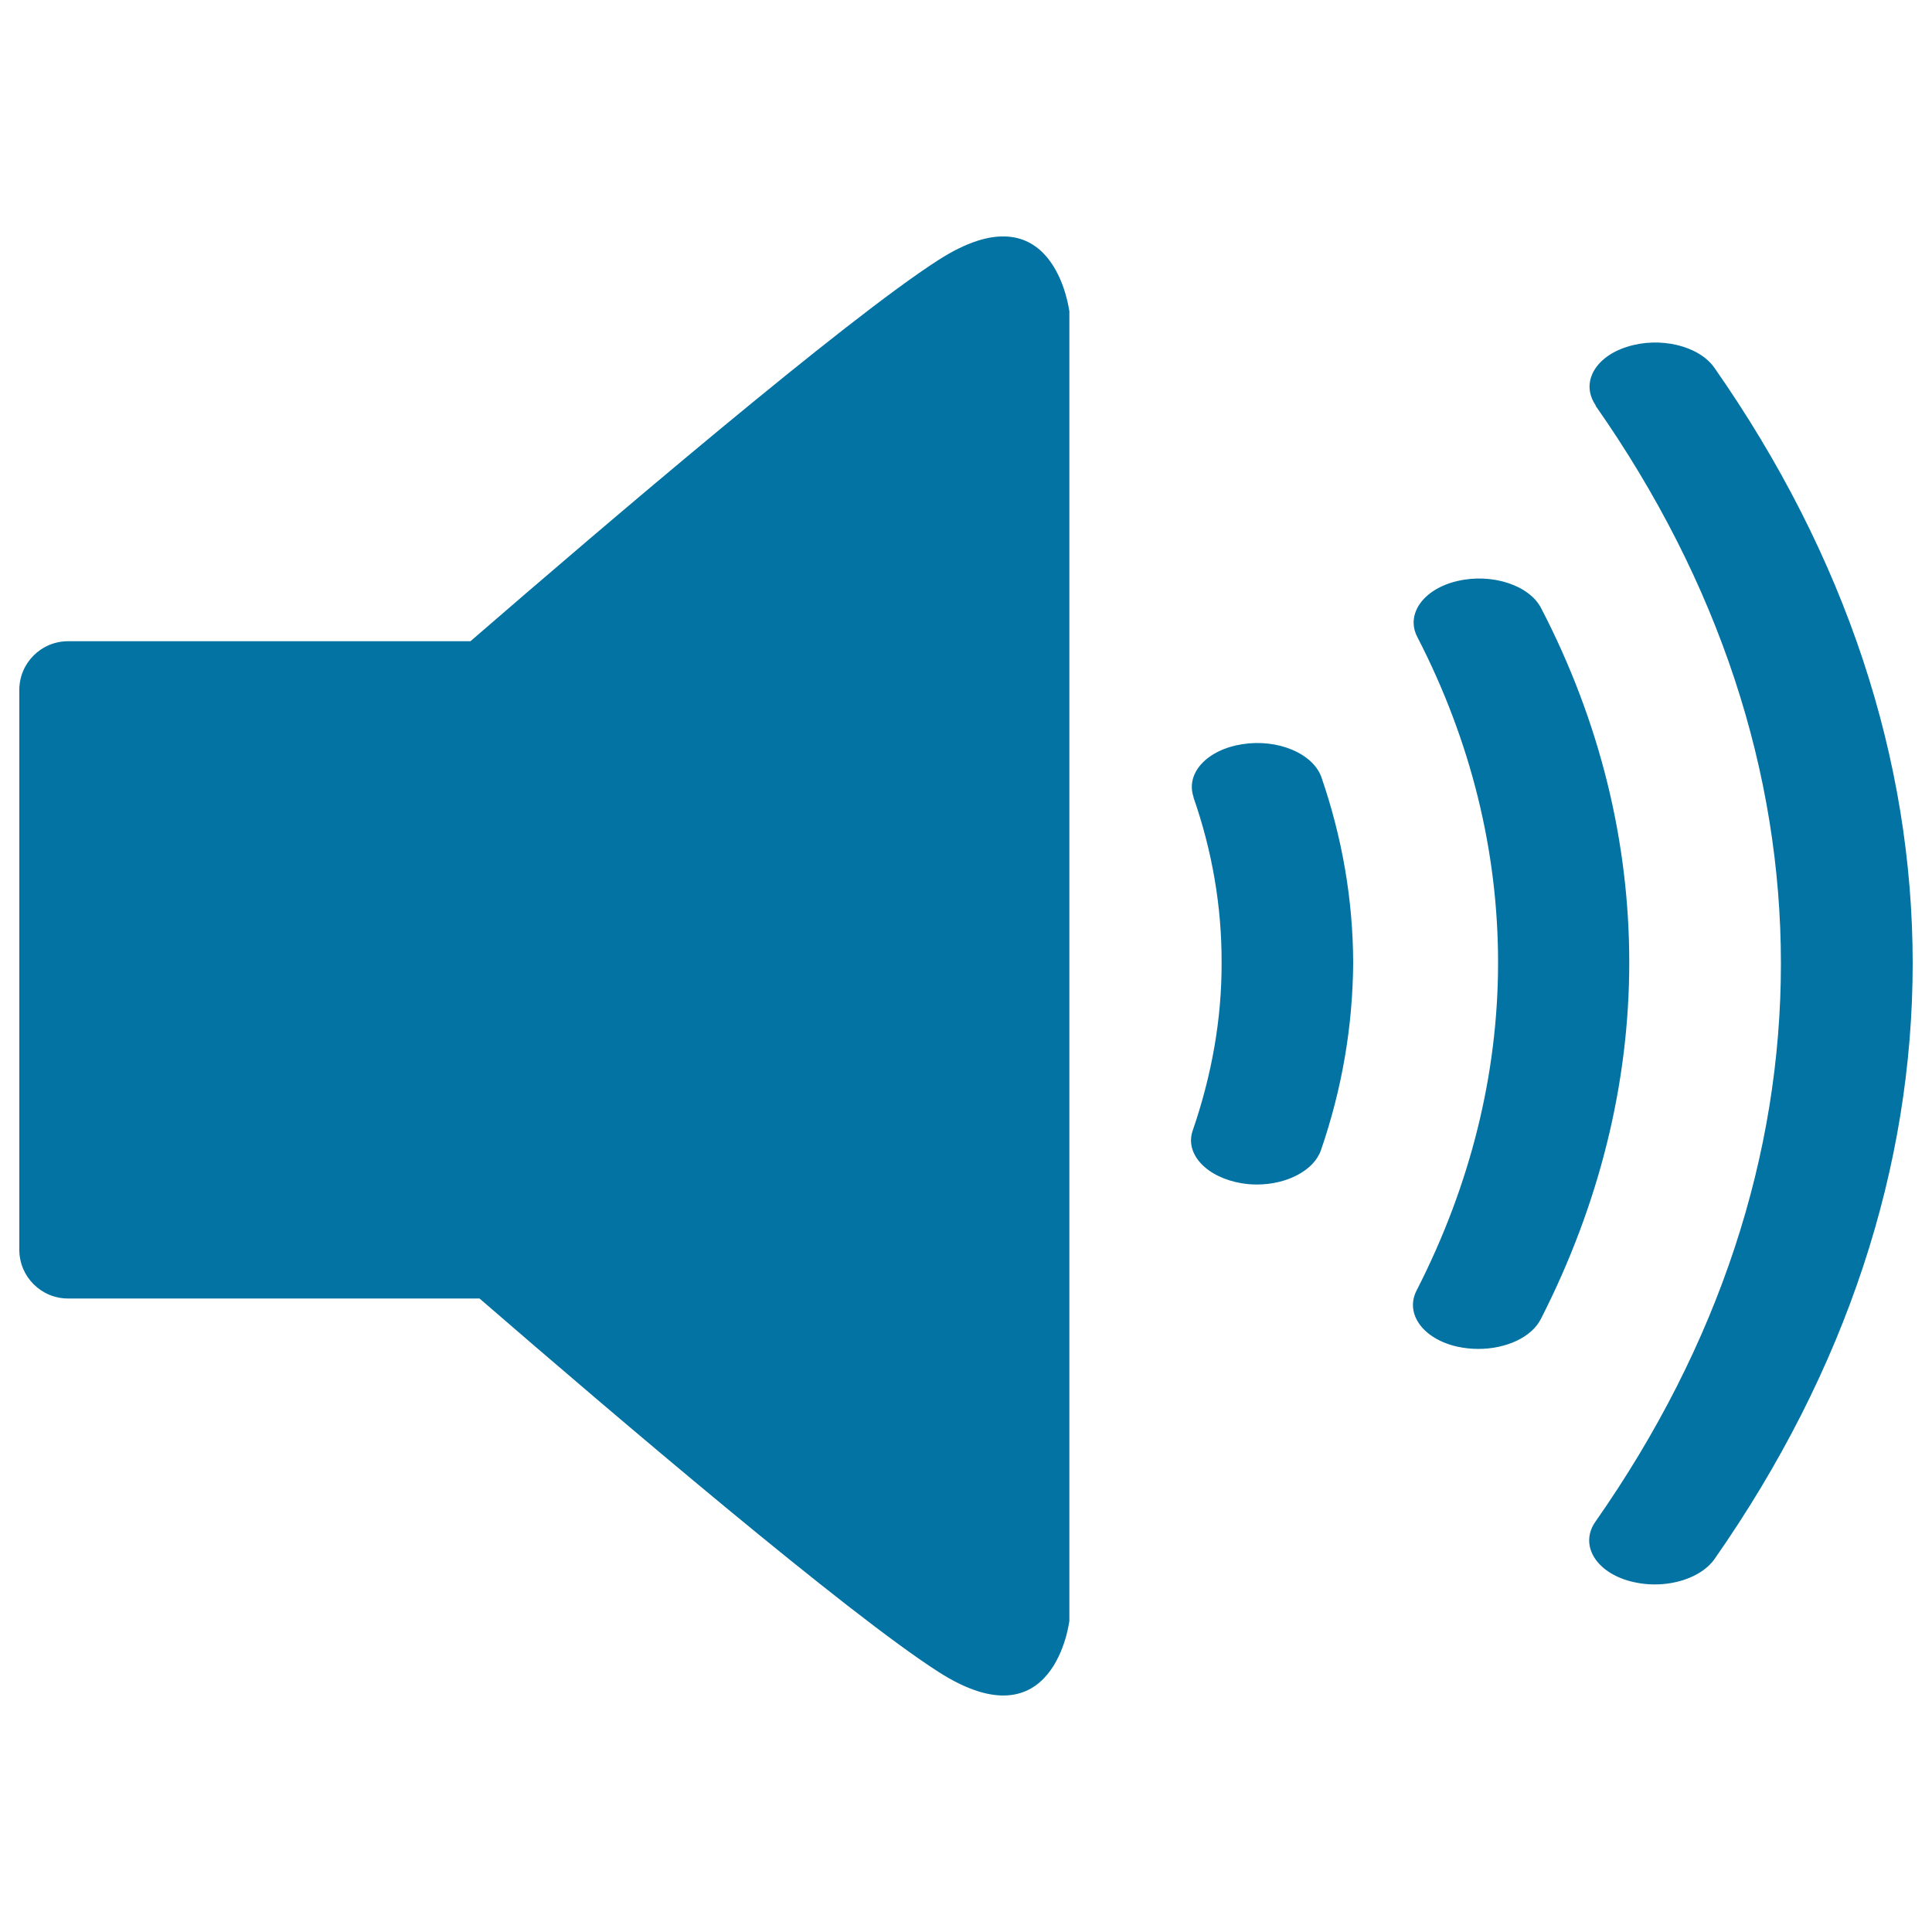
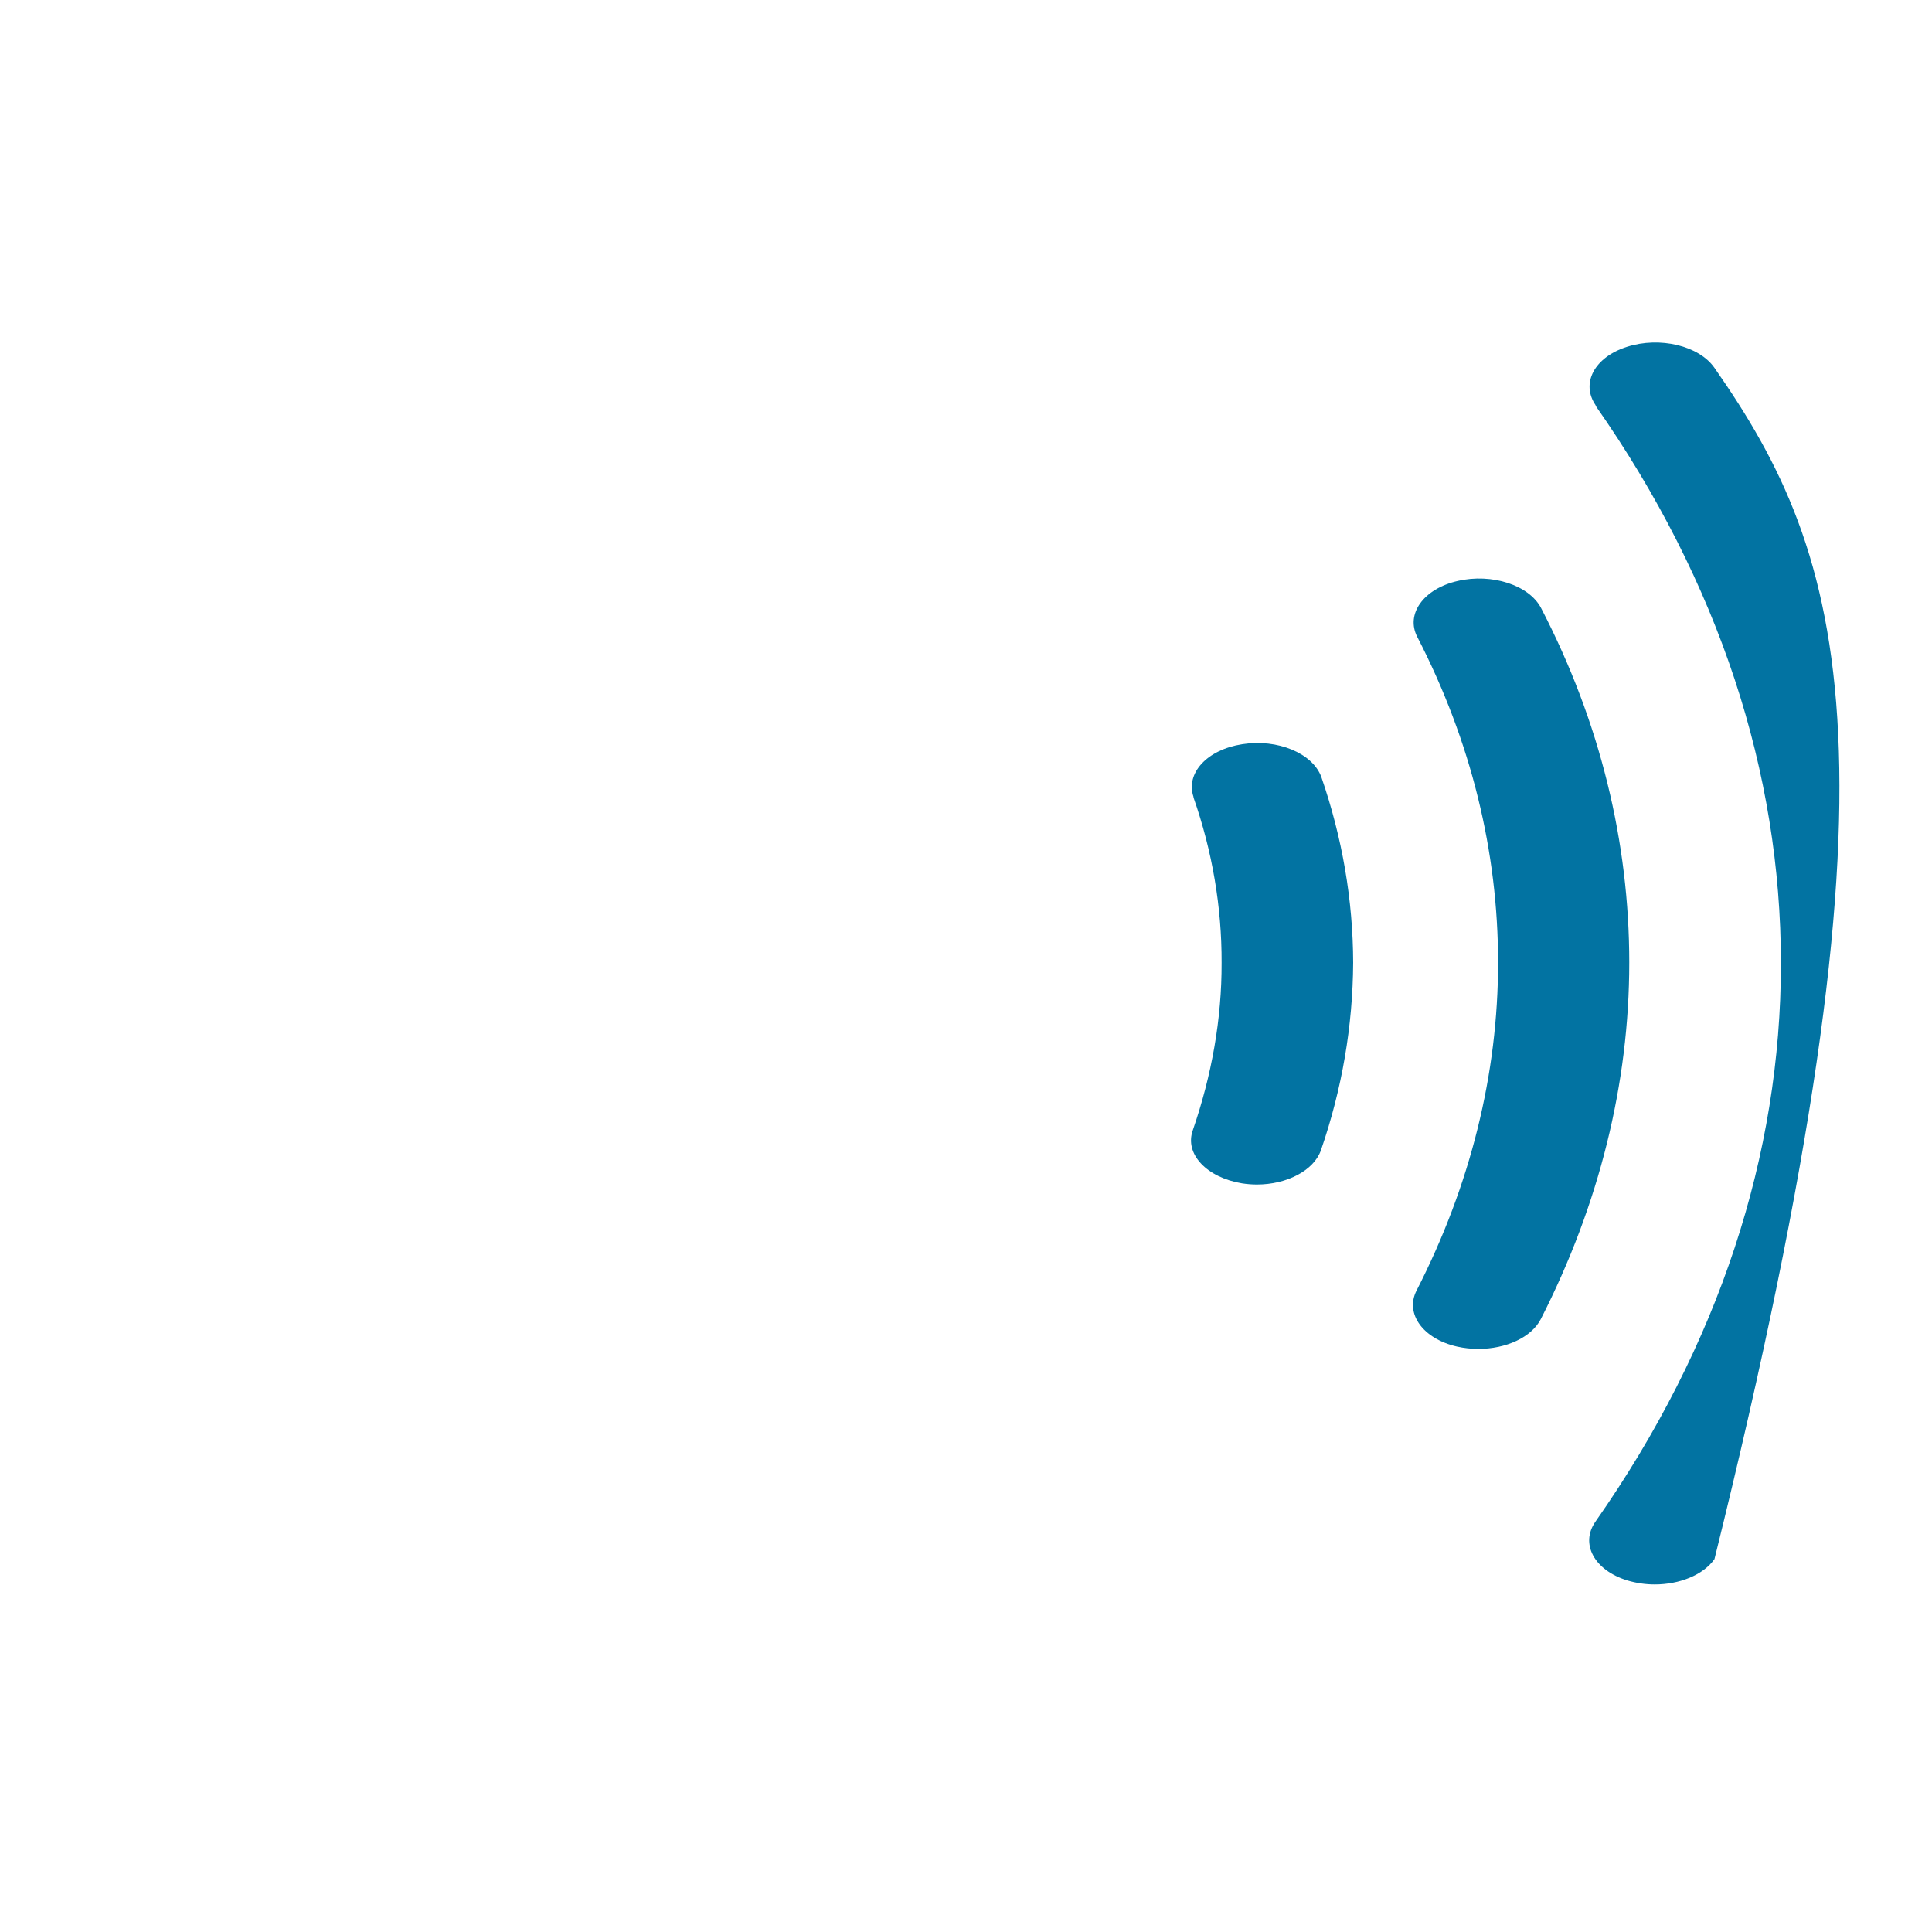
<svg xmlns="http://www.w3.org/2000/svg" viewBox="0 0 1000 1000" style="fill:#0273a2">
  <title>Notice SVG icon</title>
  <path d="M643,385.2c-18.2,2.8-29.5,15-25.2,27.4l-0.1,0c9.8,28,14.7,56.9,14.6,85.7c0.1,29.1-5.1,58.2-14.9,86.7c-4.4,12.3,7.2,24.5,25.5,27.5c2.6,0.4,5.2,0.6,7.7,0.6c15.4,0,29.4-7.2,33.1-17.7c11-31.9,16.5-64.5,16.7-97.1c-0.1-32.4-5.6-64.6-16.5-96.2C679.4,389.9,661.3,382.3,643,385.2z" />
-   <path d="M887.4,190.4c-8-11.5-28.3-16.3-45.2-10.9c-16.9,5.3-24.2,18.9-16.2,30.4h-0.2c64.1,91.5,96,190,96,288.8c0,98.8-31.9,197.4-96,288.9c-8,11.4-0.7,25.1,16.4,30.4c4.7,1.4,9.5,2.1,14.3,2.1c12.8,0,25.1-4.9,30.9-13.1C955.7,709.3,990,604,990,498.6C990,393.3,955.6,288,887.4,190.4z" />
+   <path d="M887.4,190.4c-8-11.5-28.3-16.3-45.2-10.9c-16.9,5.3-24.2,18.9-16.2,30.4h-0.2c64.1,91.5,96,190,96,288.8c0,98.8-31.9,197.4-96,288.9c-8,11.4-0.7,25.1,16.4,30.4c4.7,1.4,9.5,2.1,14.3,2.1c12.8,0,25.1-4.9,30.9-13.1C990,393.3,955.6,288,887.4,190.4z" />
  <path d="M797.7,314.8c-6.2-12-25.6-18.2-43.2-14.1c-17.6,4-27.1,17.1-20.9,29c27.9,54.1,41.8,111.2,41.8,168.5c0,57.5-14.2,115.1-42.2,169.8c-6.1,11.9,3.3,25,21,29c3.6,0.8,7.4,1.2,11,1.2c14.2,0,27.4-5.9,32.3-15.4c30.3-59.4,45.8-122,45.8-184.6C843.3,436,828.3,373.8,797.7,314.8z" />
-   <path d="M485.7,134.6c-48.2,30.9-171.3,135.9-242.2,197.3H35.2c-13.9,0-25.2,11.3-25.2,25.2v289.8c0,13.9,11.3,25.2,25.2,25.2h213c71.5,61.9,190.4,163.1,237.6,193.3c60.1,38.5,67.7-26.5,67.7-26.5V507.7v-15.4V161.1C553.4,161.1,545.8,96,485.7,134.6z" />
</svg>